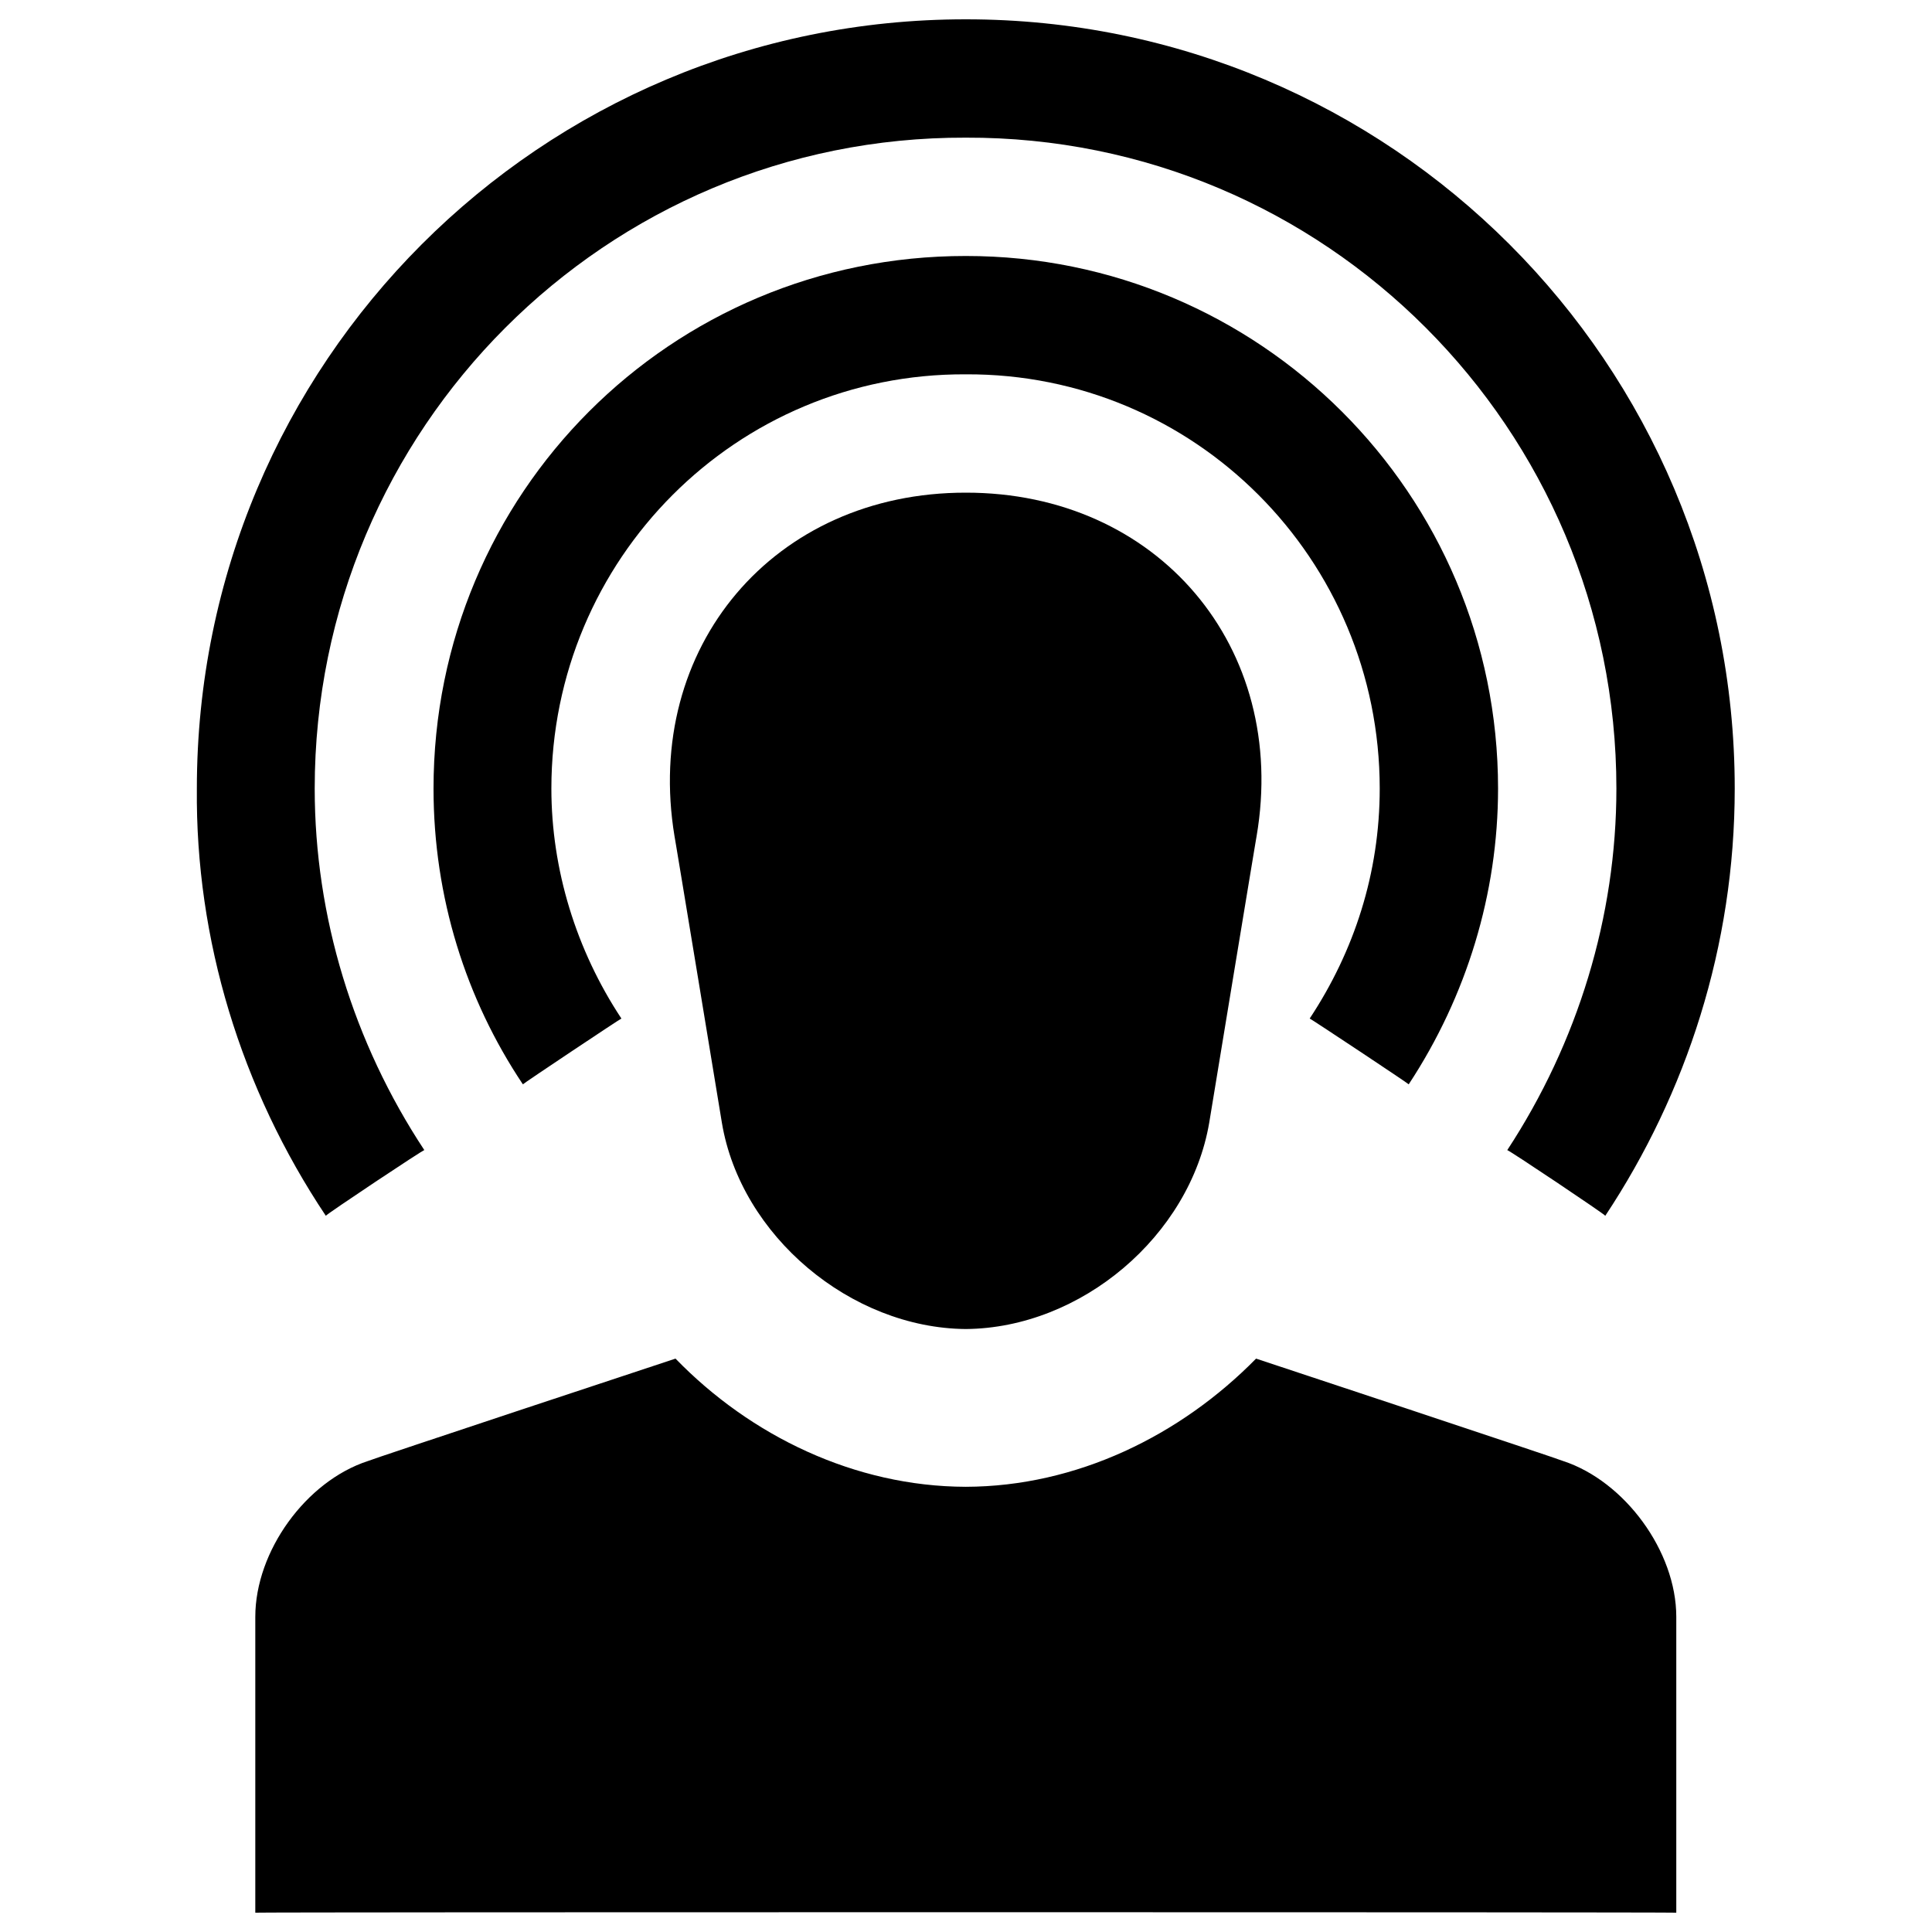
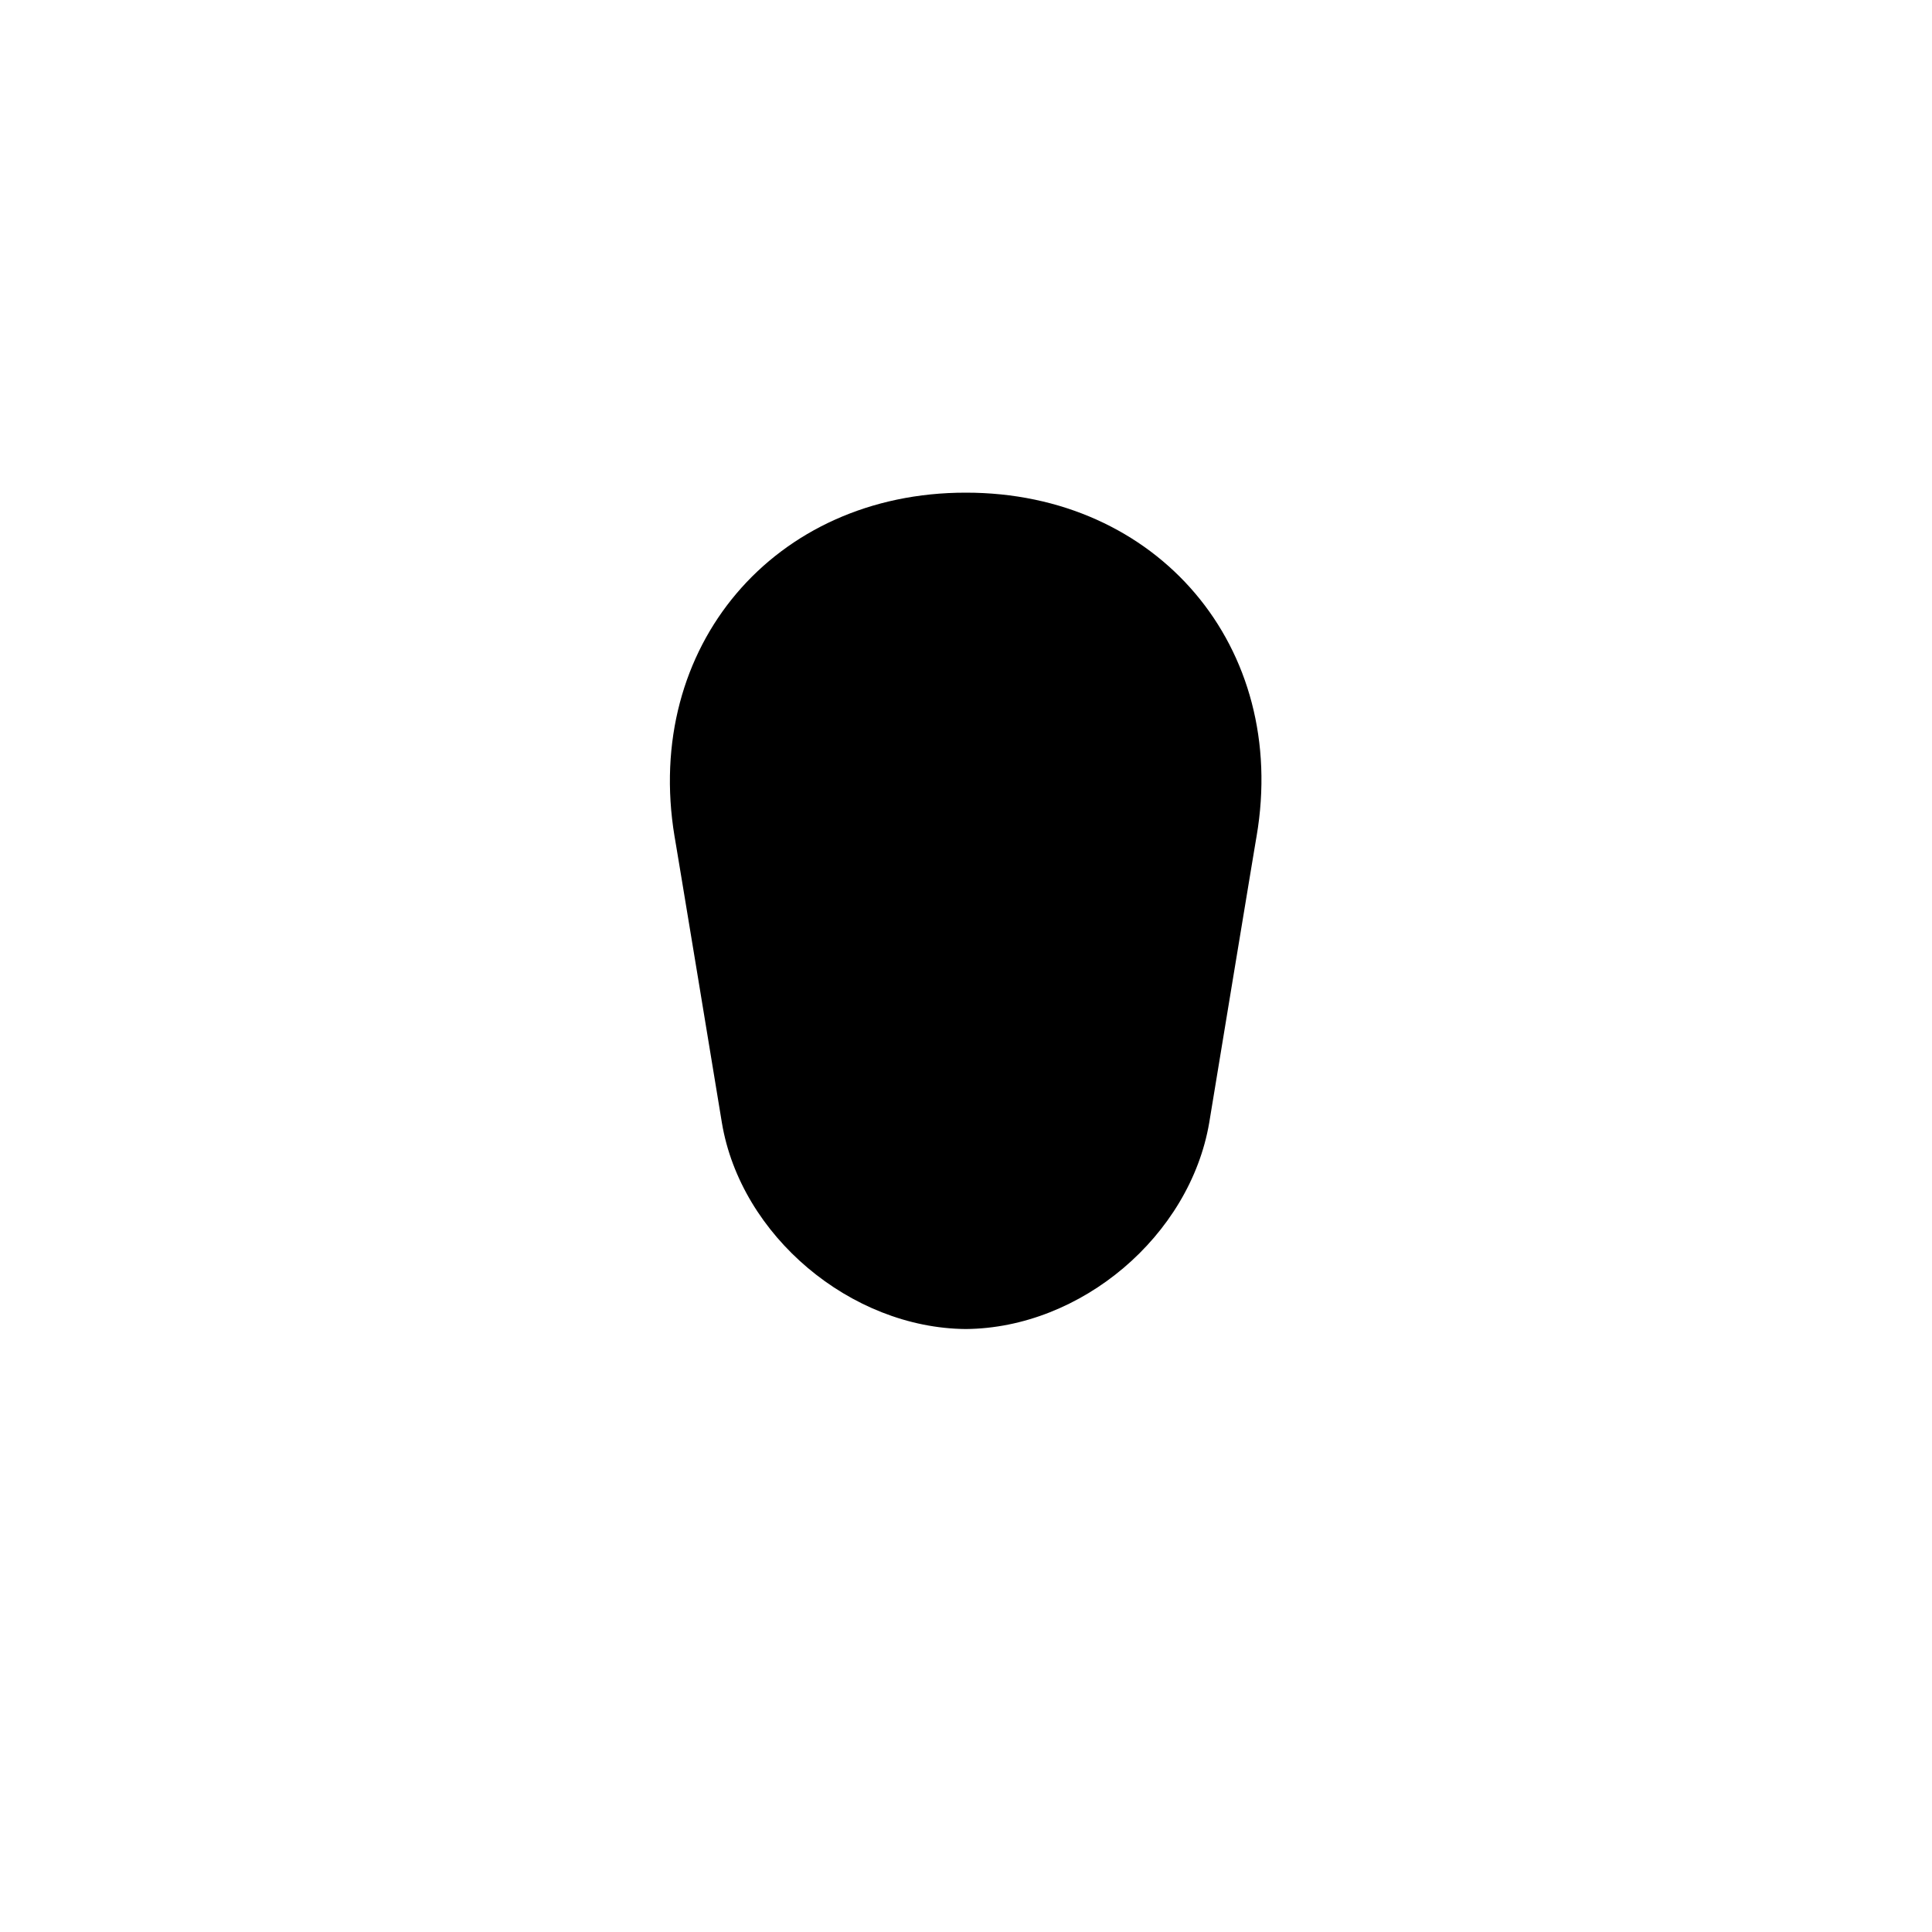
<svg xmlns="http://www.w3.org/2000/svg" version="1.1" width="100%" height="100%" id="svgWorkerArea" viewBox="0 0 400 400" style="background: white;">
  <defs id="defsdoc">
    <pattern id="patternBool" x="0" y="0" width="10" height="10" patternUnits="userSpaceOnUse" patternTransform="rotate(35)">
-       <circle cx="5" cy="5" r="4" style="stroke: none;fill: #ff000070;" />
-     </pattern>
+       </pattern>
  </defs>
  <g id="fileImp-825501329" class="cosito">
    <path id="pathImp-937861416" class="grouped" d="M199.957 102C160.257 101.967 133.157 133.967 139.657 173.168 139.657 172.967 149.457 232.367 149.457 232.443 153.357 255.867 176.157 274.967 199.957 275.161 223.857 274.967 246.357 255.867 250.357 232.443 250.357 232.367 260.157 172.967 260.157 173.168 266.857 133.967 239.657 101.967 199.957 102 199.957 101.967 199.957 101.967 199.957 102" />
-     <path id="pathImp-775029328" class="grouped" d="M67.457 251.715C49.857 225.367 40.457 194.467 40.757 163.265 40.757 75.167 111.857 3.967 199.957 4 287.857 3.967 359.157 75.167 359.157 163.265 359.157 195.867 349.157 226.367 332.357 251.715 332.357 251.467 312.057 237.867 312.057 238.127 326.657 215.867 334.657 189.767 334.657 163.27 334.657 88.767 274.357 28.267 199.957 28.5 125.457 28.267 65.157 88.767 65.157 163.265 65.157 189.767 73.157 215.867 87.857 238.122 87.857 237.867 67.457 251.467 67.457 251.715 67.457 251.467 67.457 251.467 67.457 251.715" />
-     <path id="pathImp-910136803" class="grouped" d="M128.657 210.878C119.257 196.667 114.157 179.967 114.157 163.265 114.157 115.767 152.457 77.267 199.957 77.5 247.357 77.267 285.657 115.767 285.657 163.265 285.657 180.767 280.357 196.967 271.157 210.878 271.157 210.767 291.657 224.367 291.657 224.5 303.657 206.267 310.157 184.967 310.157 163.265 310.157 102.167 260.657 52.967 199.957 53 138.857 52.967 89.757 102.167 89.757 163.265 89.757 185.767 96.457 206.867 108.257 224.5 108.257 224.367 128.657 210.767 128.657 210.878 128.657 210.767 128.657 210.767 128.657 210.878M323.657 302.498C323.657 302.367 260.057 281.267 260.057 281.286 244.357 297.267 222.857 307.767 199.957 307.825 176.957 307.767 155.357 297.267 139.857 281.286 139.857 281.267 76.157 302.367 76.157 302.498 63.357 306.667 52.857 321.167 52.857 334.75 52.857 334.667 52.857 395.867 52.857 396 52.857 395.867 347.057 395.867 347.057 396 347.057 395.867 347.057 334.667 347.057 334.75 347.057 321.167 336.357 306.667 323.657 302.498 323.657 302.367 323.657 302.367 323.657 302.498" />
  </g>
</svg>